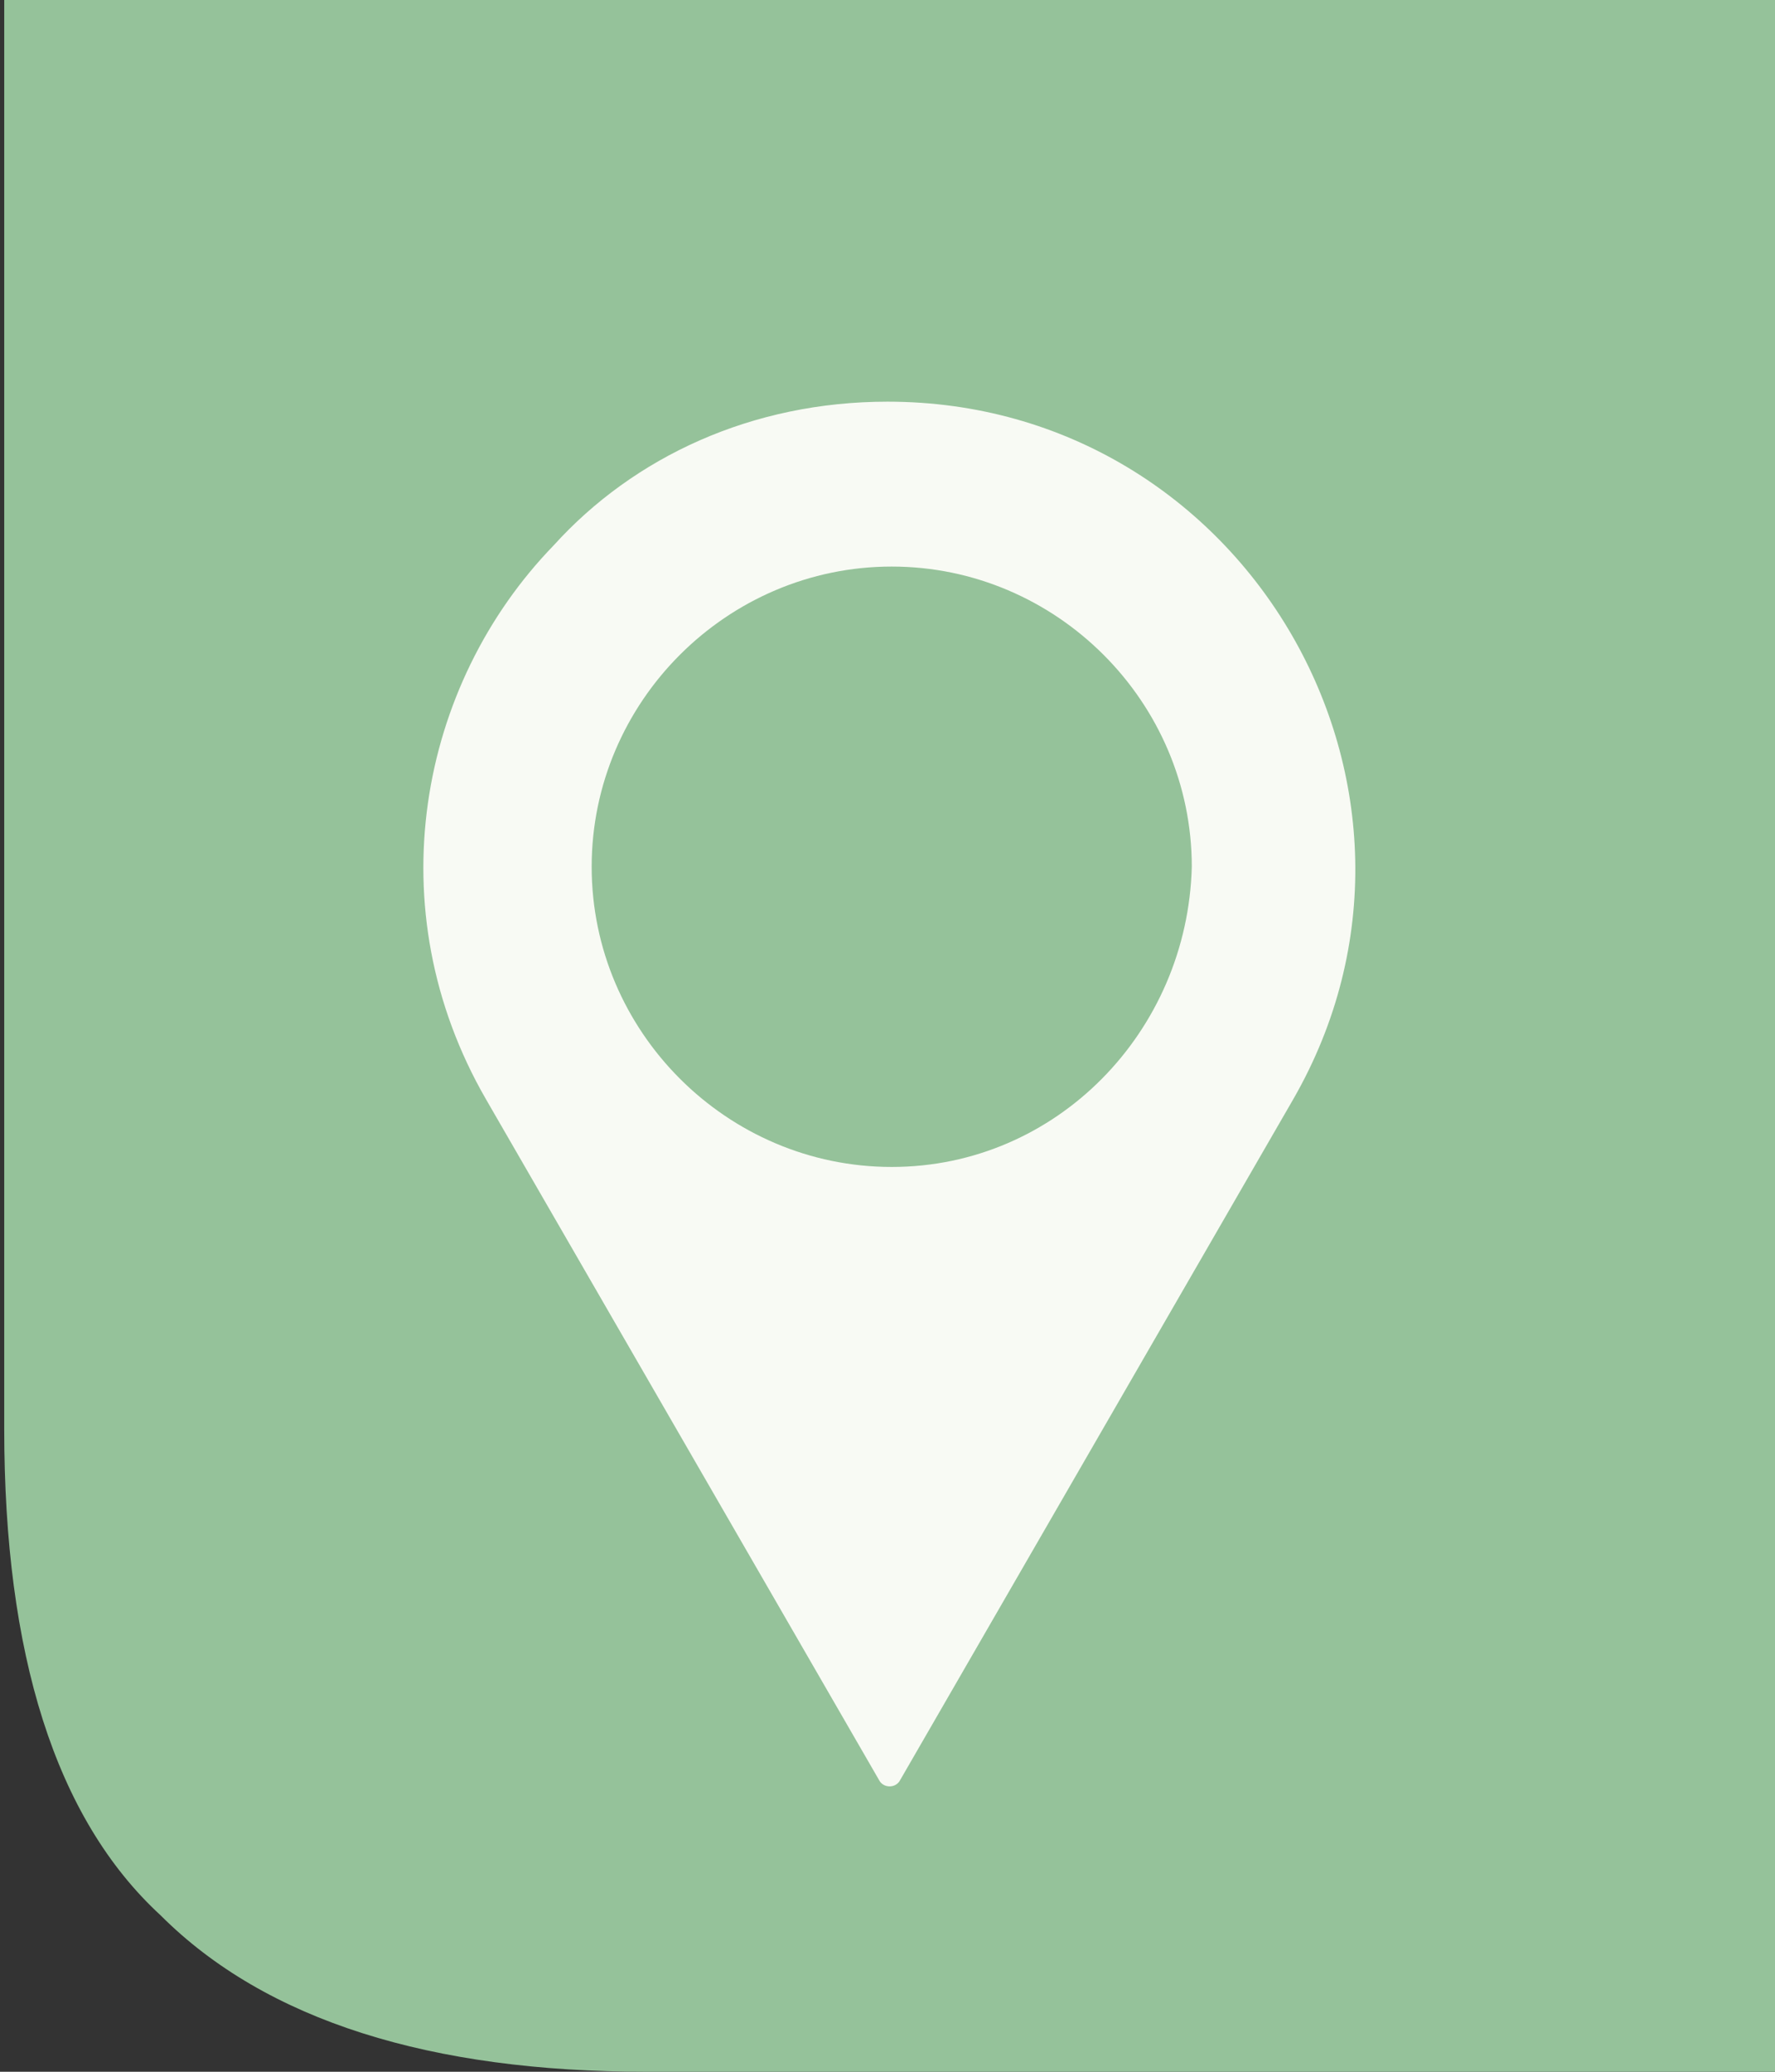
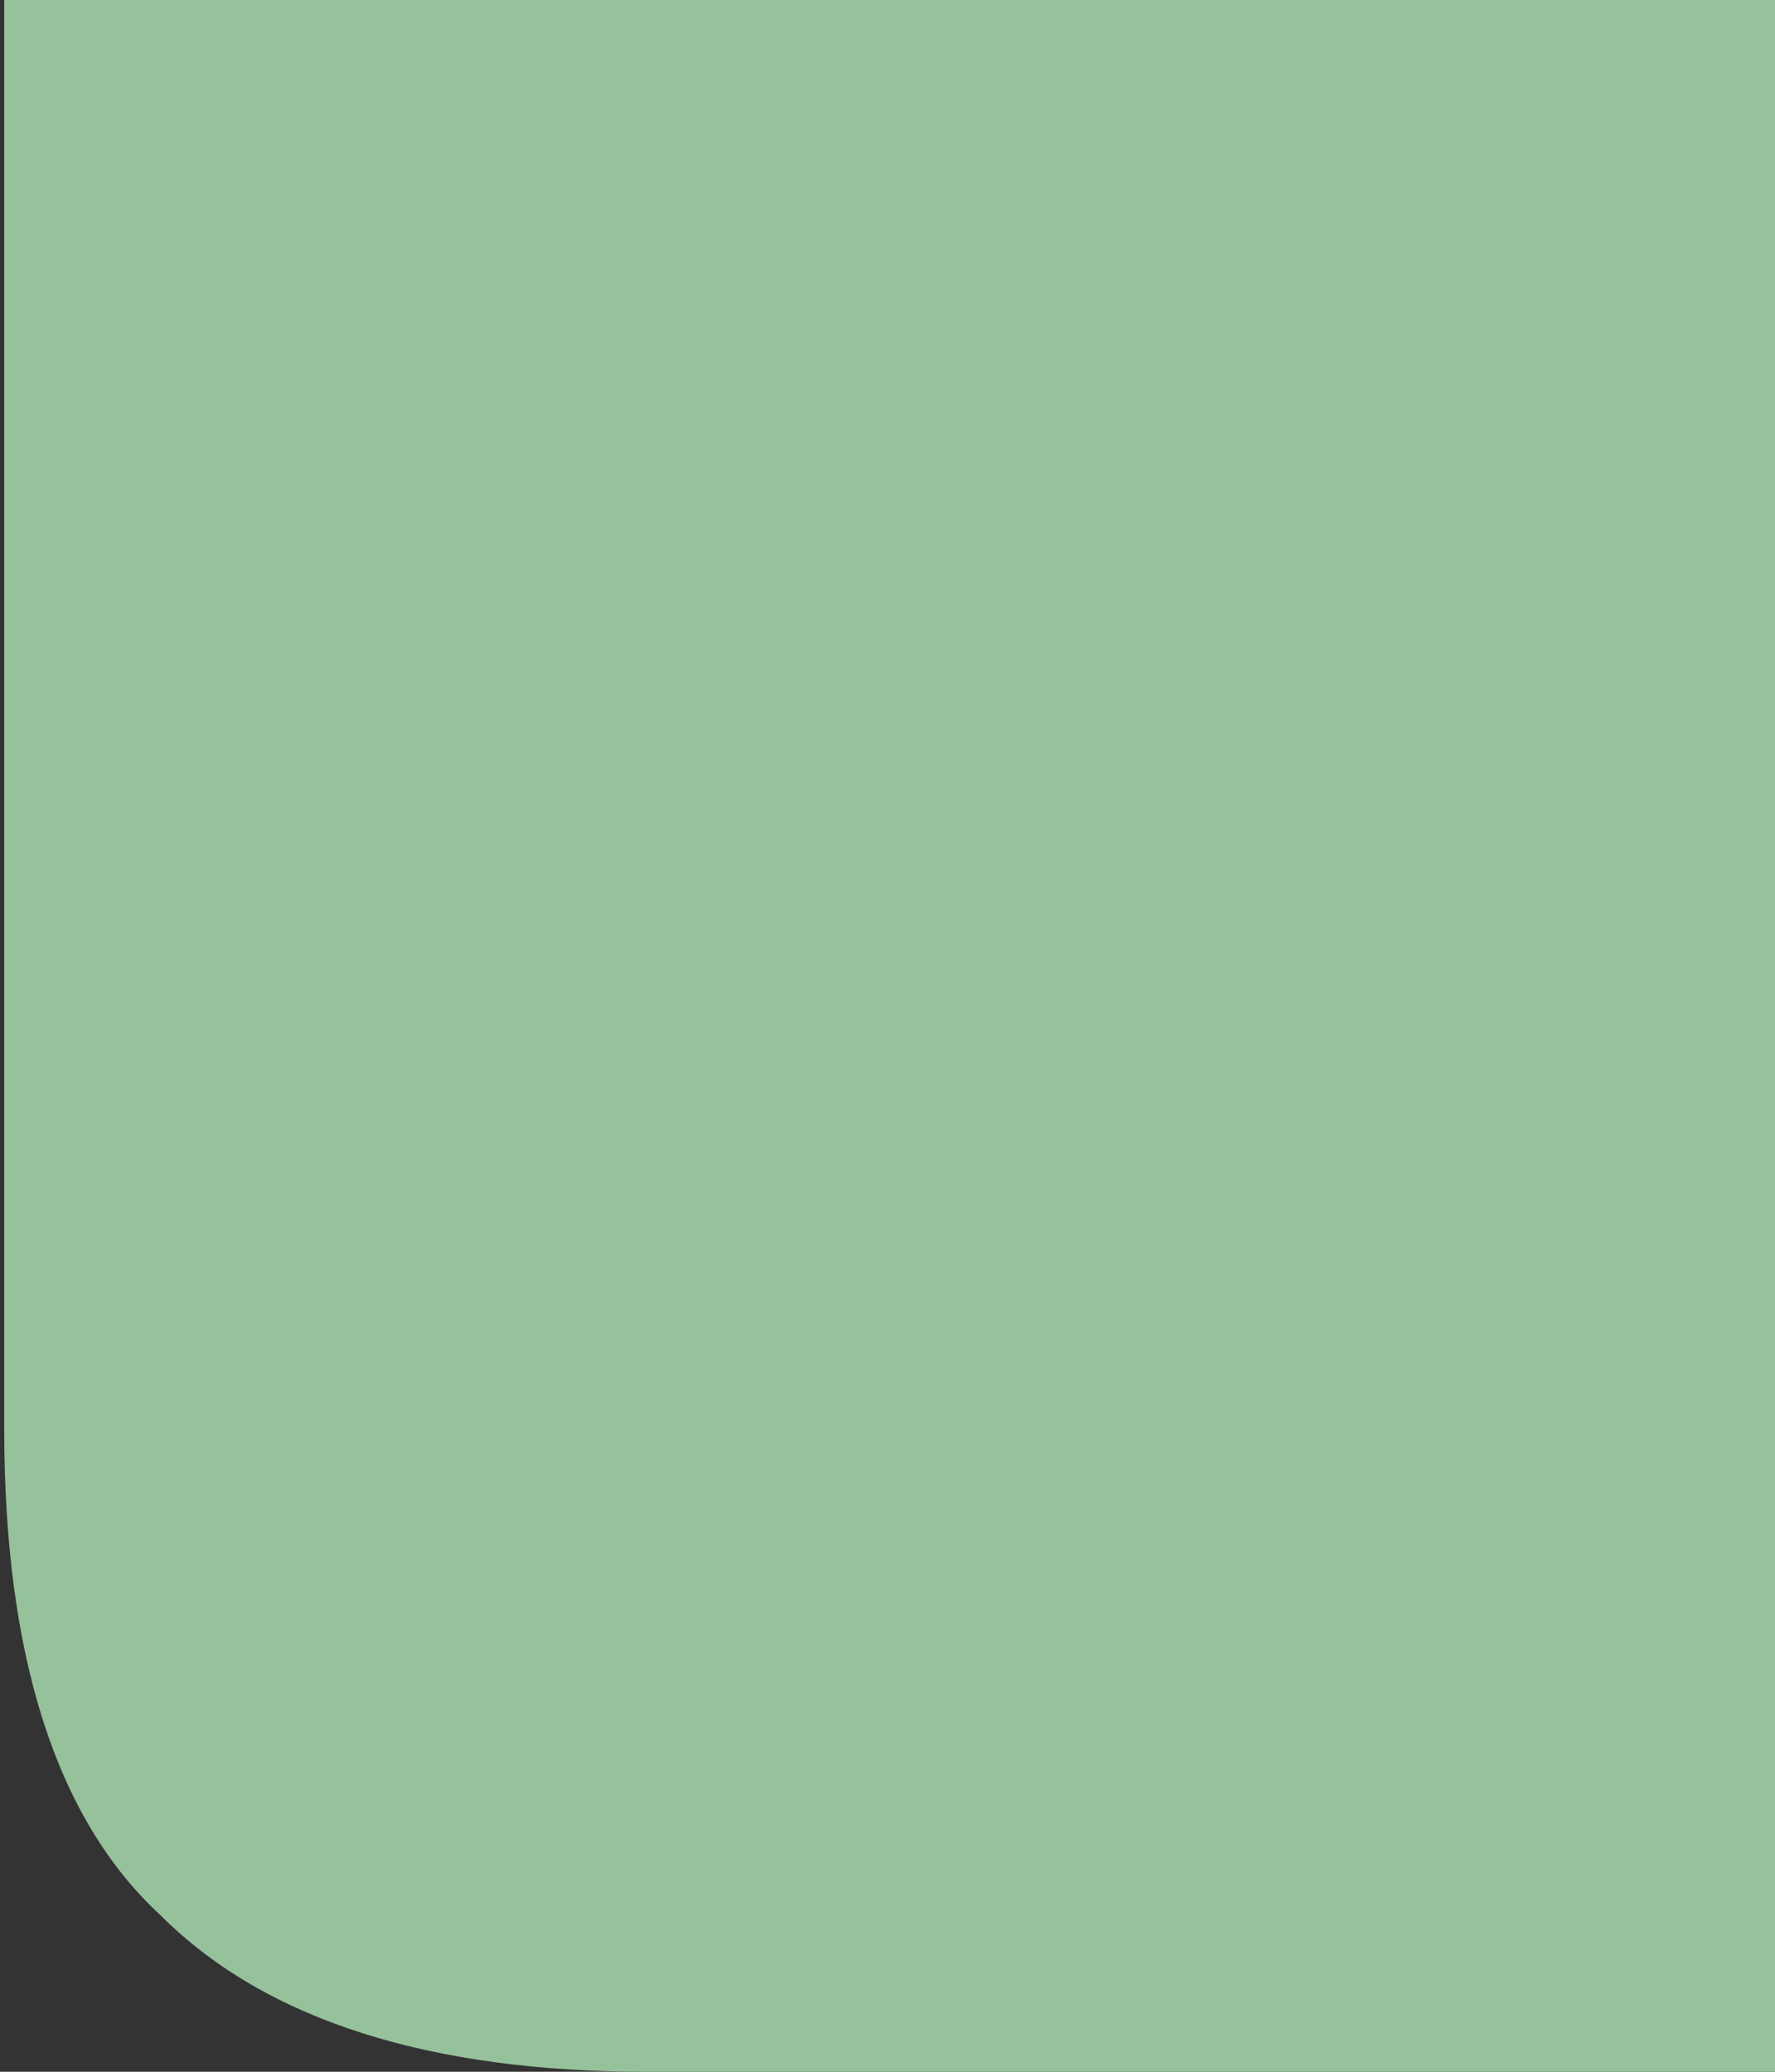
<svg xmlns="http://www.w3.org/2000/svg" version="1.1" id="Calque_1" x="0px" y="0px" width="352.633px" height="411.406px" viewBox="120.903 215.242 352.633 411.406" enable-background="new 120.903 215.242 352.633 411.406" xml:space="preserve">
  <rect x="120.903" y="215.242" width="352.633" height="411.406" fill="#333333" stroke="none" />
  <path fill="#95C29A" d="M120.903,215.242h352.633v411.406H249.363c-42.82,0-75.564-10.075-96.555-31.064  c-20.99-19.312-31.065-52.056-31.065-96.555V215.242H120.903z" />
-   <path fill="#F8FAF4" d="M298.06,446.973c-32.744,0-59.612-26.868-59.612-59.612c0-32.745,26.868-59.612,59.612-59.612  c32.745,0,59.612,26.867,59.612,59.612C356.832,420.105,330.804,446.973,298.06,446.973 M297.22,295.005  c-26.867,0-50.376,10.914-66.329,28.546c-26.868,27.707-35.264,72.206-13.434,109.989l78.083,135.176c0.84,1.68,3.359,1.68,4.199,0  l78.082-135.176C413.085,372.248,368.587,295.005,297.22,295.005" />
</svg>